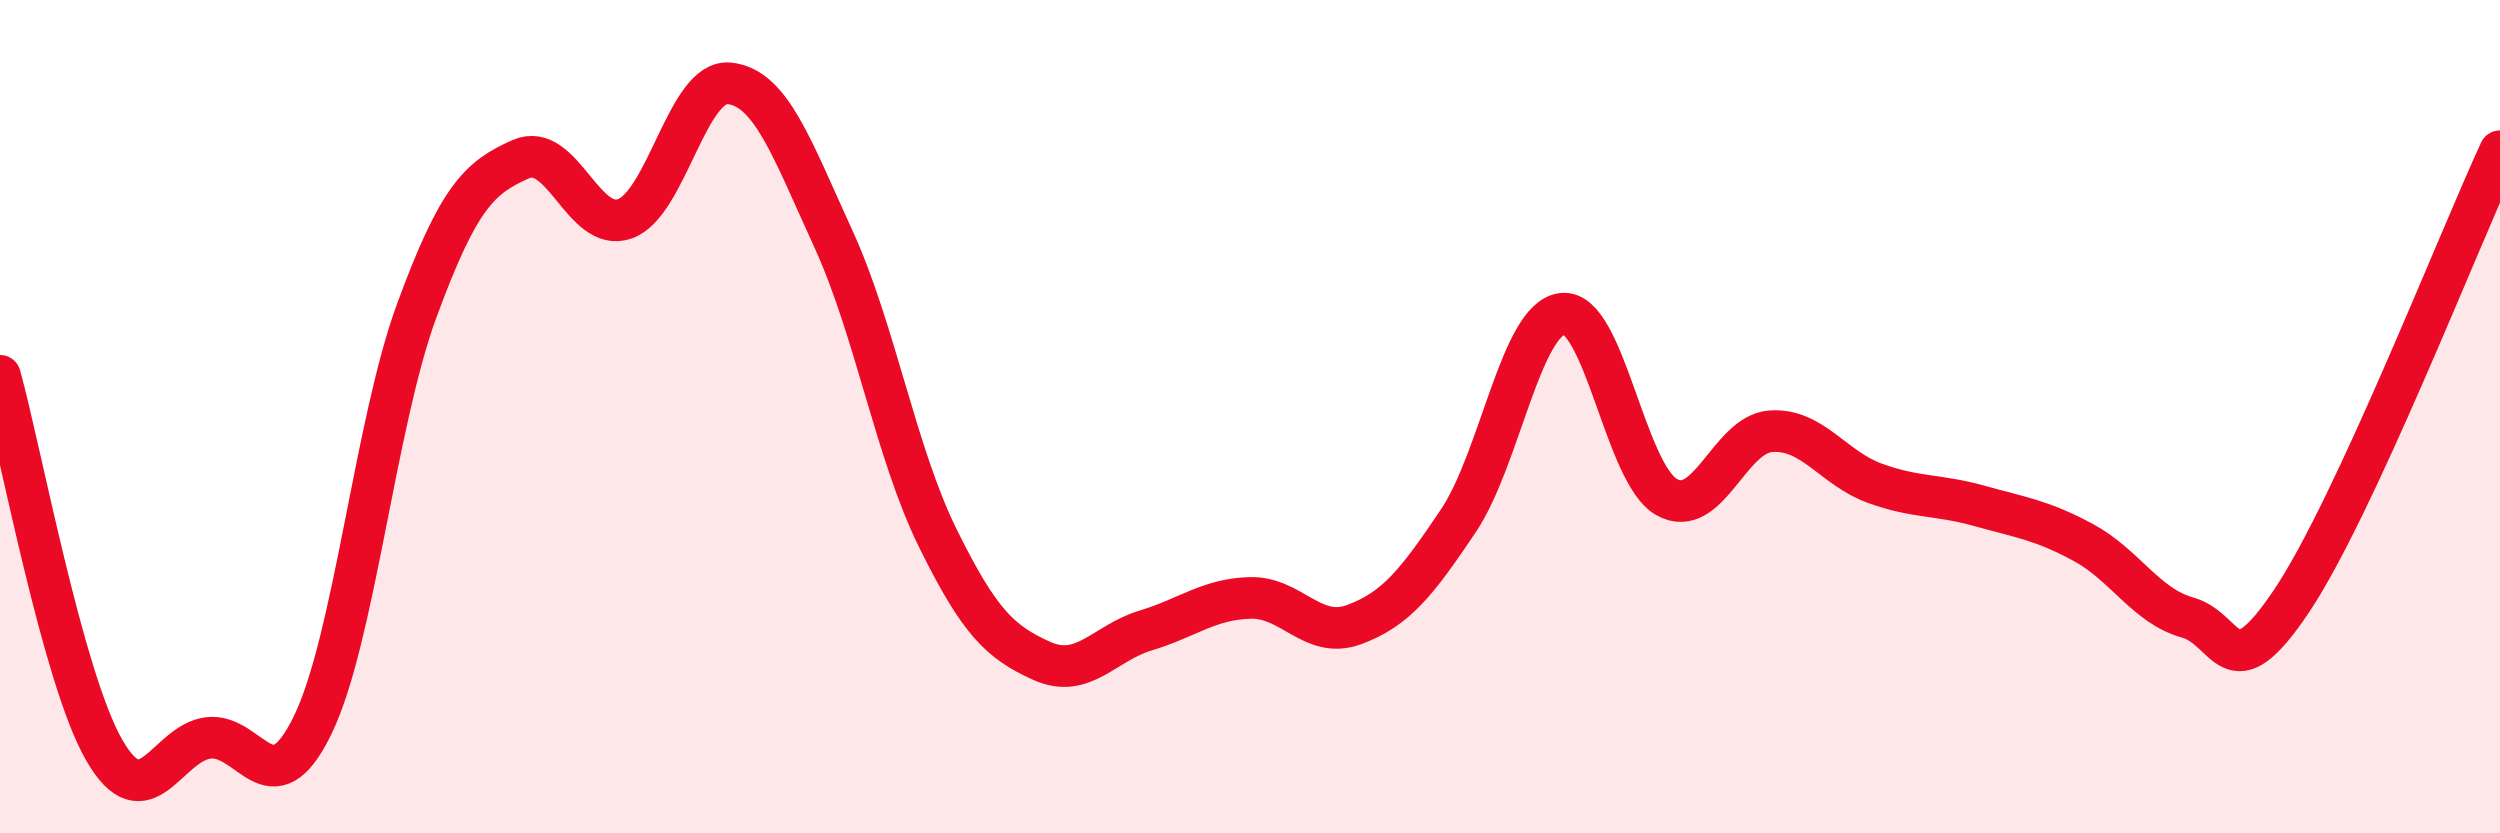
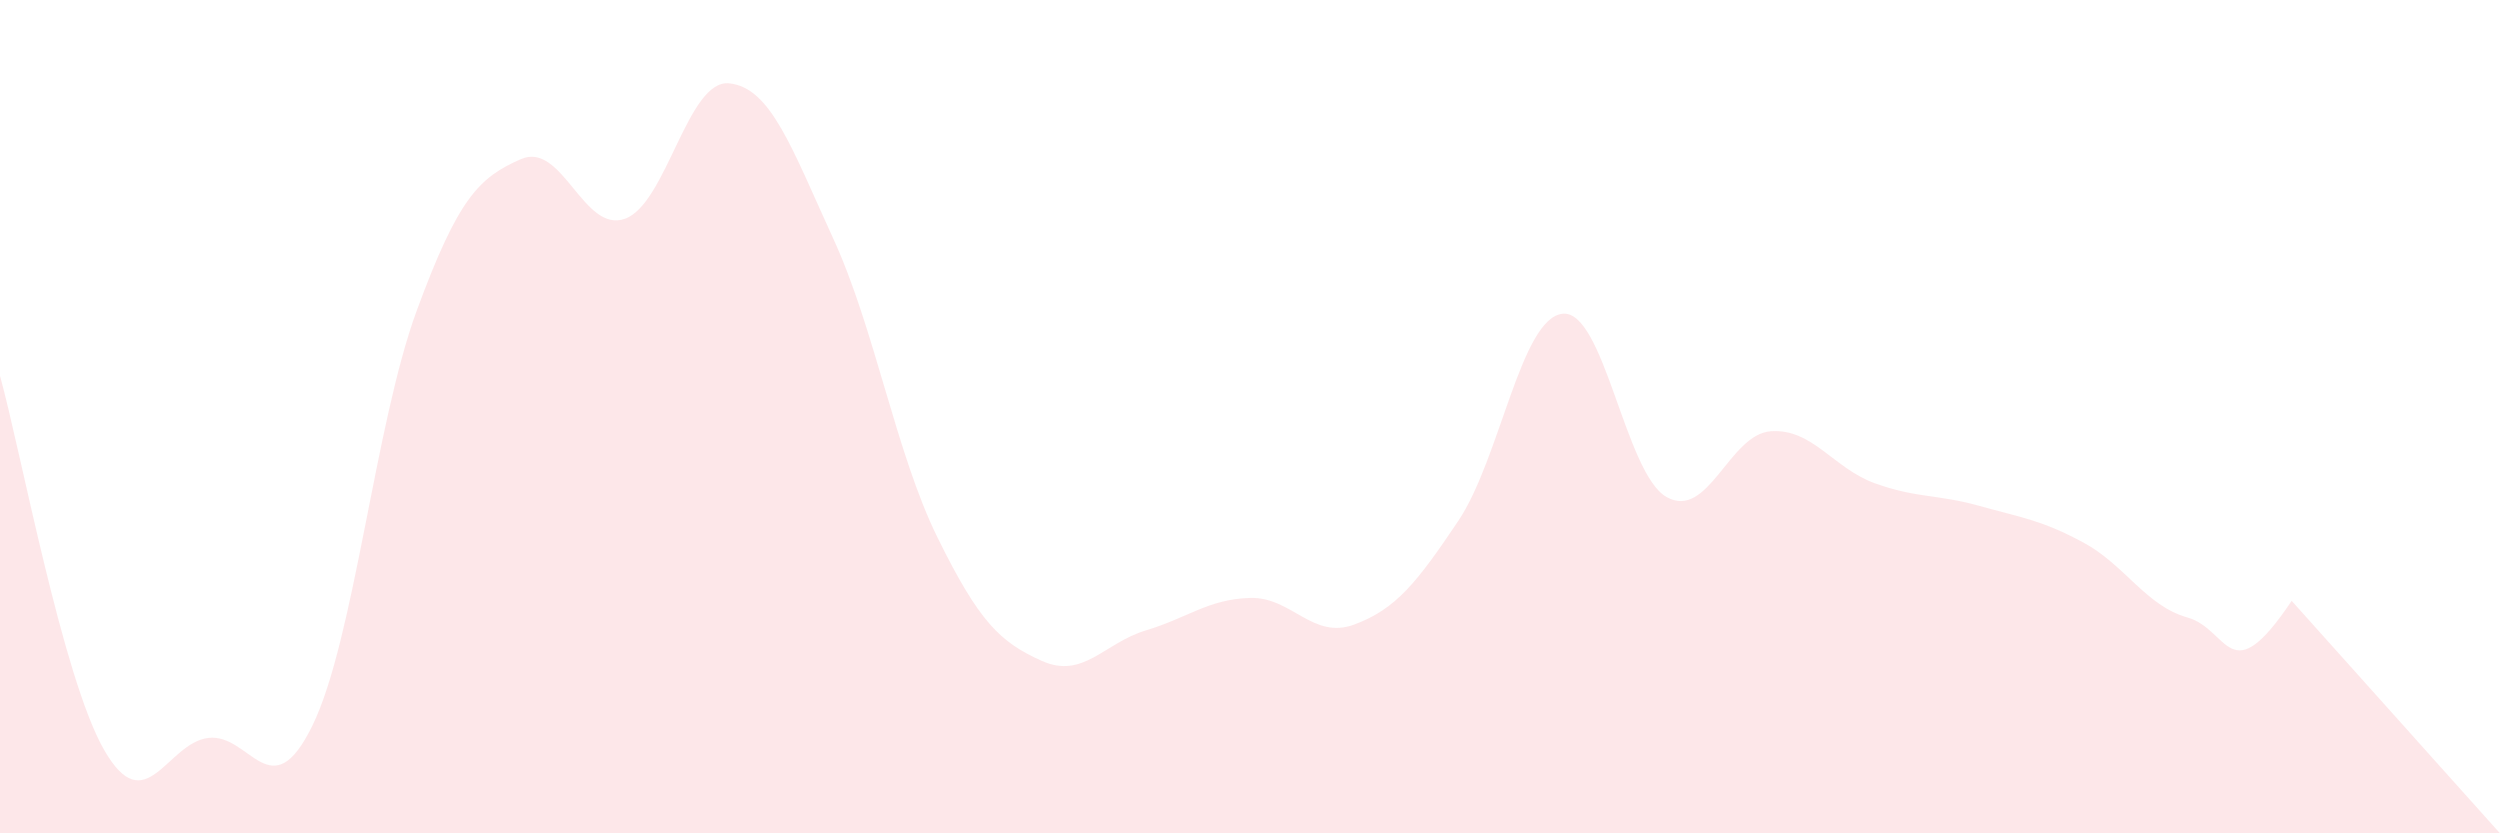
<svg xmlns="http://www.w3.org/2000/svg" width="60" height="20" viewBox="0 0 60 20">
-   <path d="M 0,9.02 C 0.5,10.82 1.5,16.26 2.5,18 C 3.5,19.74 4,17.83 5,17.71 C 6,17.59 6.5,19.46 7.5,17.41 C 8.5,15.36 9,10.18 10,7.46 C 11,4.74 11.5,4.26 12.5,3.82 C 13.5,3.38 14,5.61 15,5.25 C 16,4.89 16.5,1.9 17.5,2 C 18.5,2.1 19,3.55 20,5.73 C 21,7.91 21.5,10.87 22.5,12.9 C 23.5,14.93 24,15.41 25,15.86 C 26,16.31 26.5,15.43 27.5,15.13 C 28.5,14.83 29,14.38 30,14.35 C 31,14.32 31.5,15.36 32.5,14.99 C 33.5,14.62 34,13.99 35,12.5 C 36,11.01 36.5,7.64 37.5,7.53 C 38.5,7.42 39,11.37 40,11.93 C 41,12.49 41.5,10.42 42.5,10.35 C 43.5,10.28 44,11.24 45,11.6 C 46,11.96 46.5,11.86 47.5,12.14 C 48.5,12.42 49,12.48 50,13.02 C 51,13.56 51.5,14.54 52.5,14.82 C 53.5,15.1 53.5,16.66 55,14.42 C 56.5,12.18 59,5.79 60,3.63L60 20L0 20Z" fill="#EB0A25" opacity="0.1" stroke-linecap="round" stroke-linejoin="round" />
-   <path d="M 0,9.02 C 0.5,10.82 1.5,16.26 2.5,18 C 3.5,19.74 4,17.83 5,17.71 C 6,17.59 6.5,19.46 7.5,17.41 C 8.5,15.36 9,10.18 10,7.46 C 11,4.74 11.5,4.26 12.5,3.82 C 13.5,3.38 14,5.61 15,5.25 C 16,4.89 16.5,1.9 17.5,2 C 18.5,2.1 19,3.55 20,5.73 C 21,7.91 21.5,10.87 22.5,12.9 C 23.5,14.93 24,15.41 25,15.86 C 26,16.31 26.5,15.43 27.5,15.13 C 28.5,14.83 29,14.38 30,14.35 C 31,14.32 31.5,15.36 32.5,14.99 C 33.5,14.62 34,13.99 35,12.5 C 36,11.01 36.5,7.64 37.5,7.53 C 38.5,7.42 39,11.37 40,11.93 C 41,12.49 41.5,10.42 42.5,10.35 C 43.5,10.28 44,11.24 45,11.6 C 46,11.96 46.5,11.86 47.5,12.14 C 48.5,12.42 49,12.48 50,13.02 C 51,13.56 51.5,14.54 52.5,14.82 C 53.5,15.1 53.5,16.66 55,14.42 C 56.5,12.18 59,5.79 60,3.63" stroke="#EB0A25" stroke-width="1" fill="none" stroke-linecap="round" stroke-linejoin="round" />
+   <path d="M 0,9.02 C 0.5,10.82 1.5,16.26 2.5,18 C 3.5,19.74 4,17.83 5,17.71 C 6,17.59 6.5,19.46 7.5,17.41 C 8.5,15.36 9,10.18 10,7.46 C 11,4.74 11.5,4.26 12.5,3.82 C 13.5,3.38 14,5.61 15,5.25 C 16,4.89 16.5,1.9 17.5,2 C 18.5,2.1 19,3.55 20,5.73 C 21,7.91 21.5,10.87 22.5,12.9 C 23.5,14.93 24,15.41 25,15.86 C 26,16.31 26.5,15.43 27.5,15.13 C 28.5,14.83 29,14.38 30,14.35 C 31,14.32 31.5,15.36 32.5,14.99 C 33.5,14.62 34,13.99 35,12.5 C 36,11.01 36.5,7.64 37.5,7.53 C 38.5,7.42 39,11.37 40,11.93 C 41,12.49 41.5,10.42 42.5,10.35 C 43.5,10.28 44,11.24 45,11.6 C 46,11.96 46.5,11.86 47.5,12.14 C 48.5,12.42 49,12.48 50,13.02 C 51,13.56 51.5,14.54 52.5,14.82 C 53.5,15.1 53.5,16.66 55,14.42 L60 20L0 20Z" fill="#EB0A25" opacity="0.1" stroke-linecap="round" stroke-linejoin="round" />
</svg>